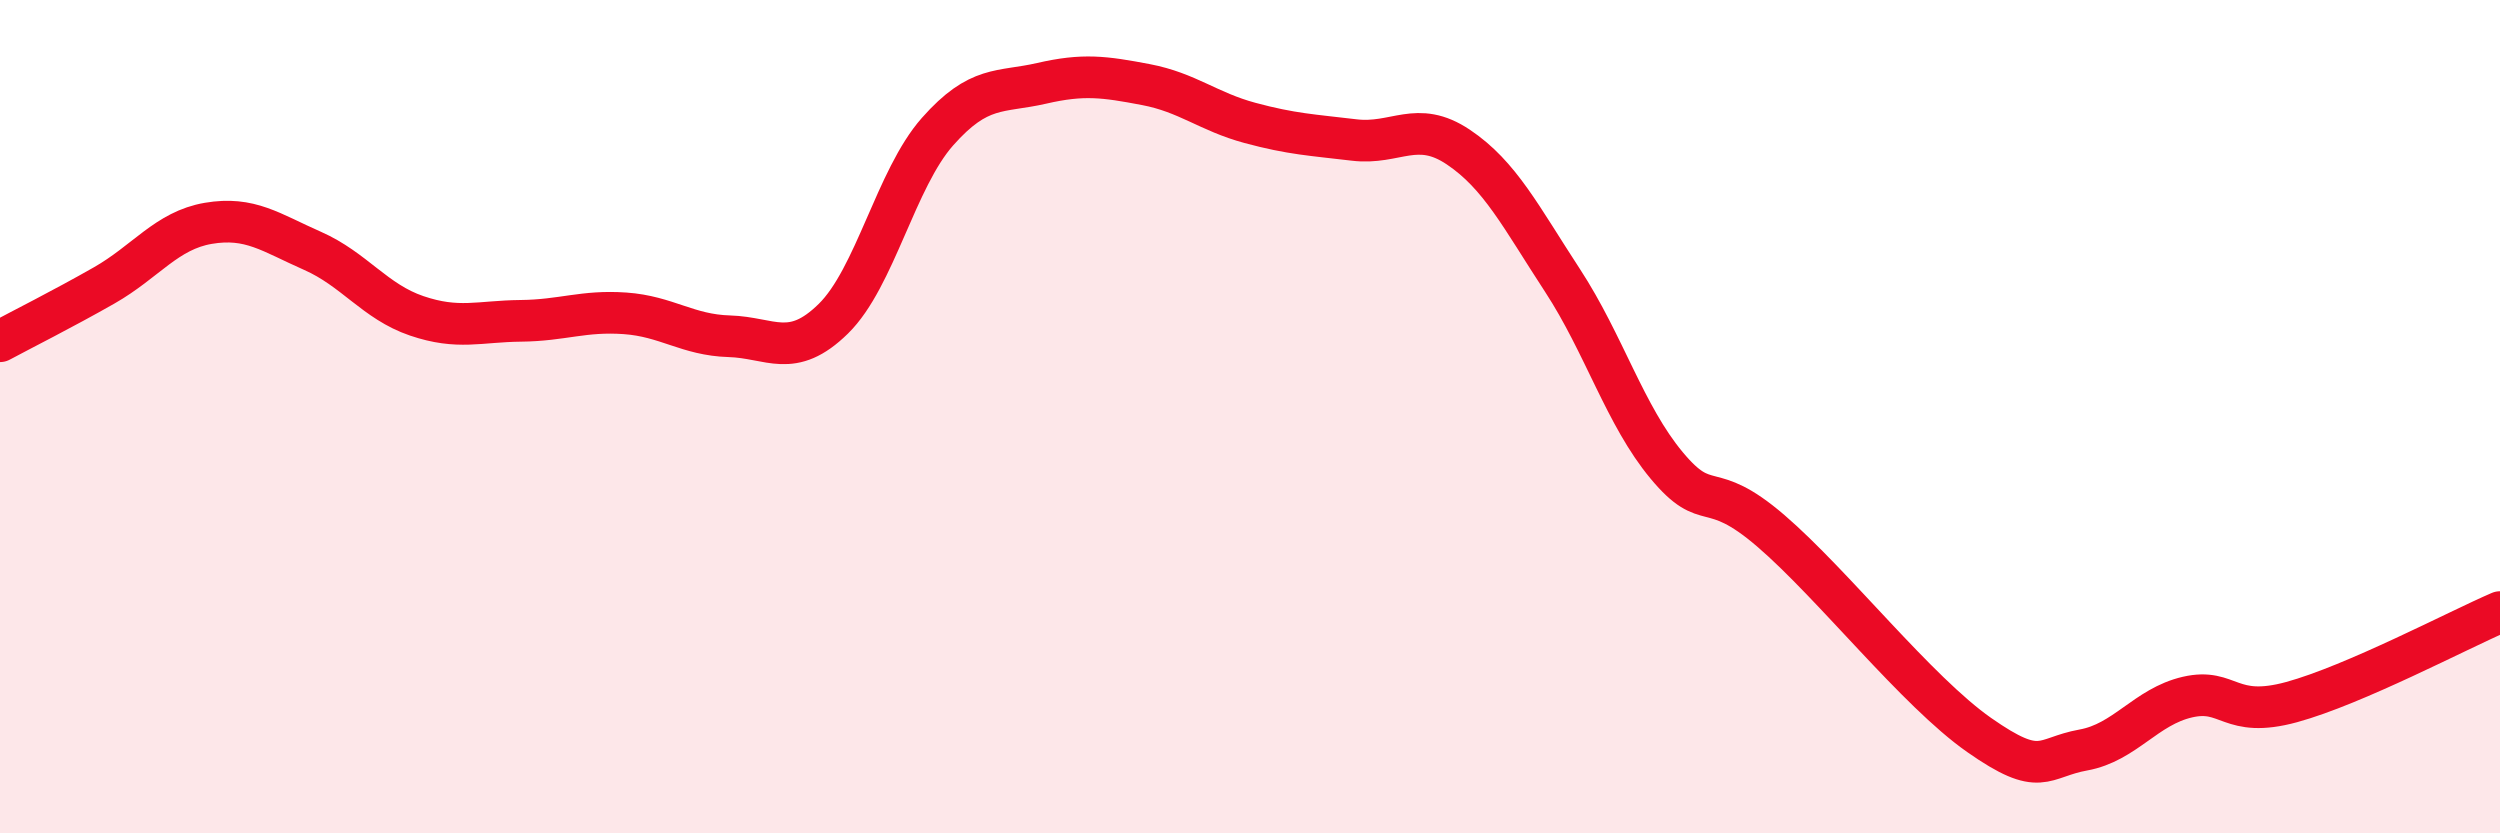
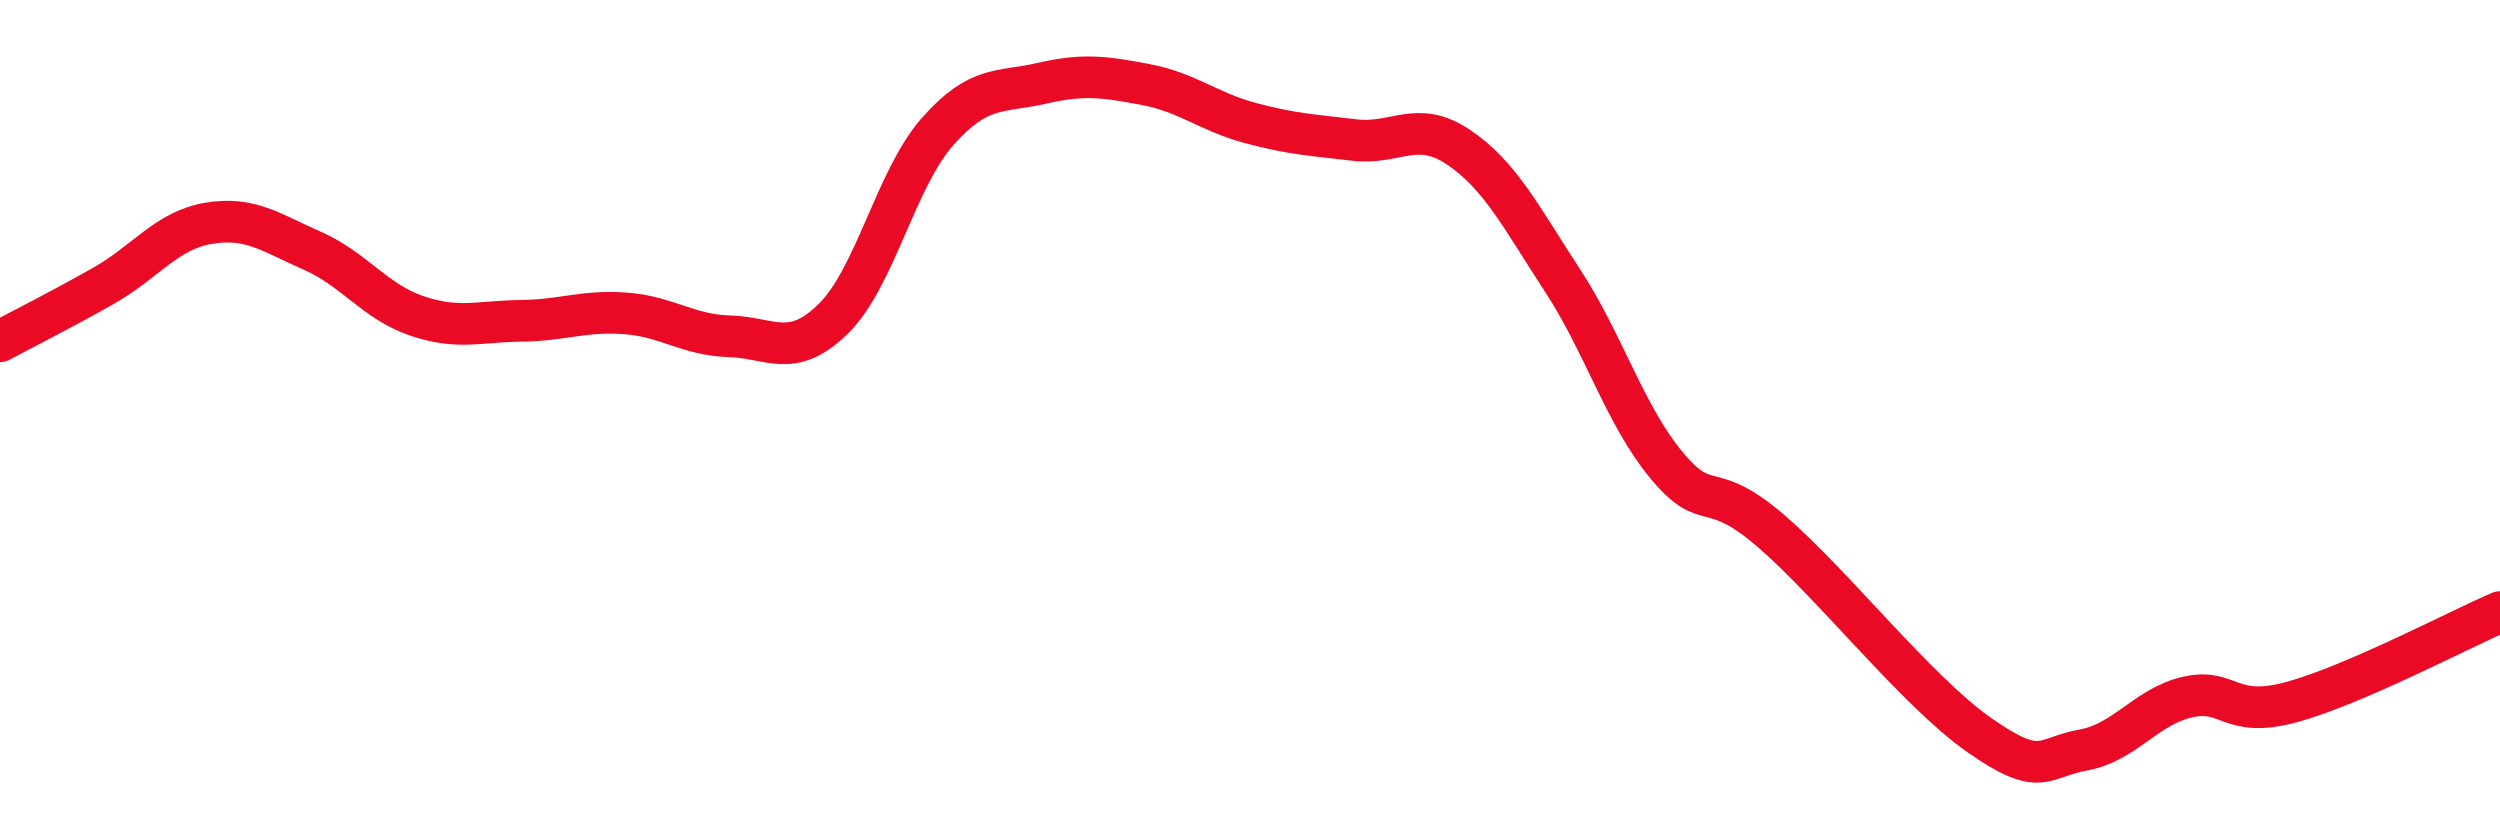
<svg xmlns="http://www.w3.org/2000/svg" width="60" height="20" viewBox="0 0 60 20">
-   <path d="M 0,8.19 C 0.5,7.92 1.5,7.42 2.5,6.85 C 3.5,6.28 4,5.53 5,5.36 C 6,5.19 6.5,5.58 7.5,6.02 C 8.5,6.46 9,7.24 10,7.58 C 11,7.92 11.5,7.71 12.5,7.7 C 13.5,7.69 14,7.45 15,7.52 C 16,7.59 16.5,8.04 17.5,8.07 C 18.5,8.1 19,8.63 20,7.65 C 21,6.67 21.5,4.29 22.5,3.16 C 23.5,2.03 24,2.23 25,2 C 26,1.77 26.5,1.84 27.5,2.03 C 28.5,2.22 29,2.68 30,2.95 C 31,3.22 31.5,3.24 32.5,3.36 C 33.5,3.48 34,2.86 35,3.53 C 36,4.2 36.5,5.2 37.5,6.73 C 38.5,8.26 39,9.97 40,11.17 C 41,12.37 41,11.45 42.5,12.74 C 44,14.03 46,16.59 47.5,17.64 C 49,18.69 49,18.18 50,18 C 51,17.82 51.5,16.96 52.5,16.73 C 53.5,16.5 53.5,17.26 55,16.85 C 56.5,16.44 59,15.12 60,14.69L60 20L0 20Z" fill="#EB0A25" opacity="0.1" stroke-linecap="round" stroke-linejoin="round" />
  <path d="M 0,8.19 C 0.5,7.92 1.5,7.42 2.5,6.85 C 3.5,6.28 4,5.53 5,5.36 C 6,5.19 6.5,5.58 7.5,6.02 C 8.5,6.46 9,7.24 10,7.58 C 11,7.92 11.5,7.71 12.5,7.7 C 13.5,7.69 14,7.45 15,7.52 C 16,7.59 16.5,8.04 17.5,8.07 C 18.5,8.1 19,8.63 20,7.65 C 21,6.67 21.5,4.29 22.5,3.16 C 23.5,2.03 24,2.23 25,2 C 26,1.77 26.5,1.84 27.5,2.03 C 28.5,2.22 29,2.68 30,2.95 C 31,3.22 31.5,3.24 32.5,3.36 C 33.5,3.48 34,2.86 35,3.53 C 36,4.2 36.5,5.2 37.5,6.73 C 38.5,8.26 39,9.97 40,11.17 C 41,12.37 41,11.45 42.5,12.74 C 44,14.03 46,16.59 47.5,17.64 C 49,18.69 49,18.18 50,18 C 51,17.82 51.5,16.96 52.5,16.73 C 53.5,16.5 53.5,17.26 55,16.85 C 56.5,16.44 59,15.12 60,14.69" stroke="#EB0A25" stroke-width="1" fill="none" stroke-linecap="round" stroke-linejoin="round" />
</svg>